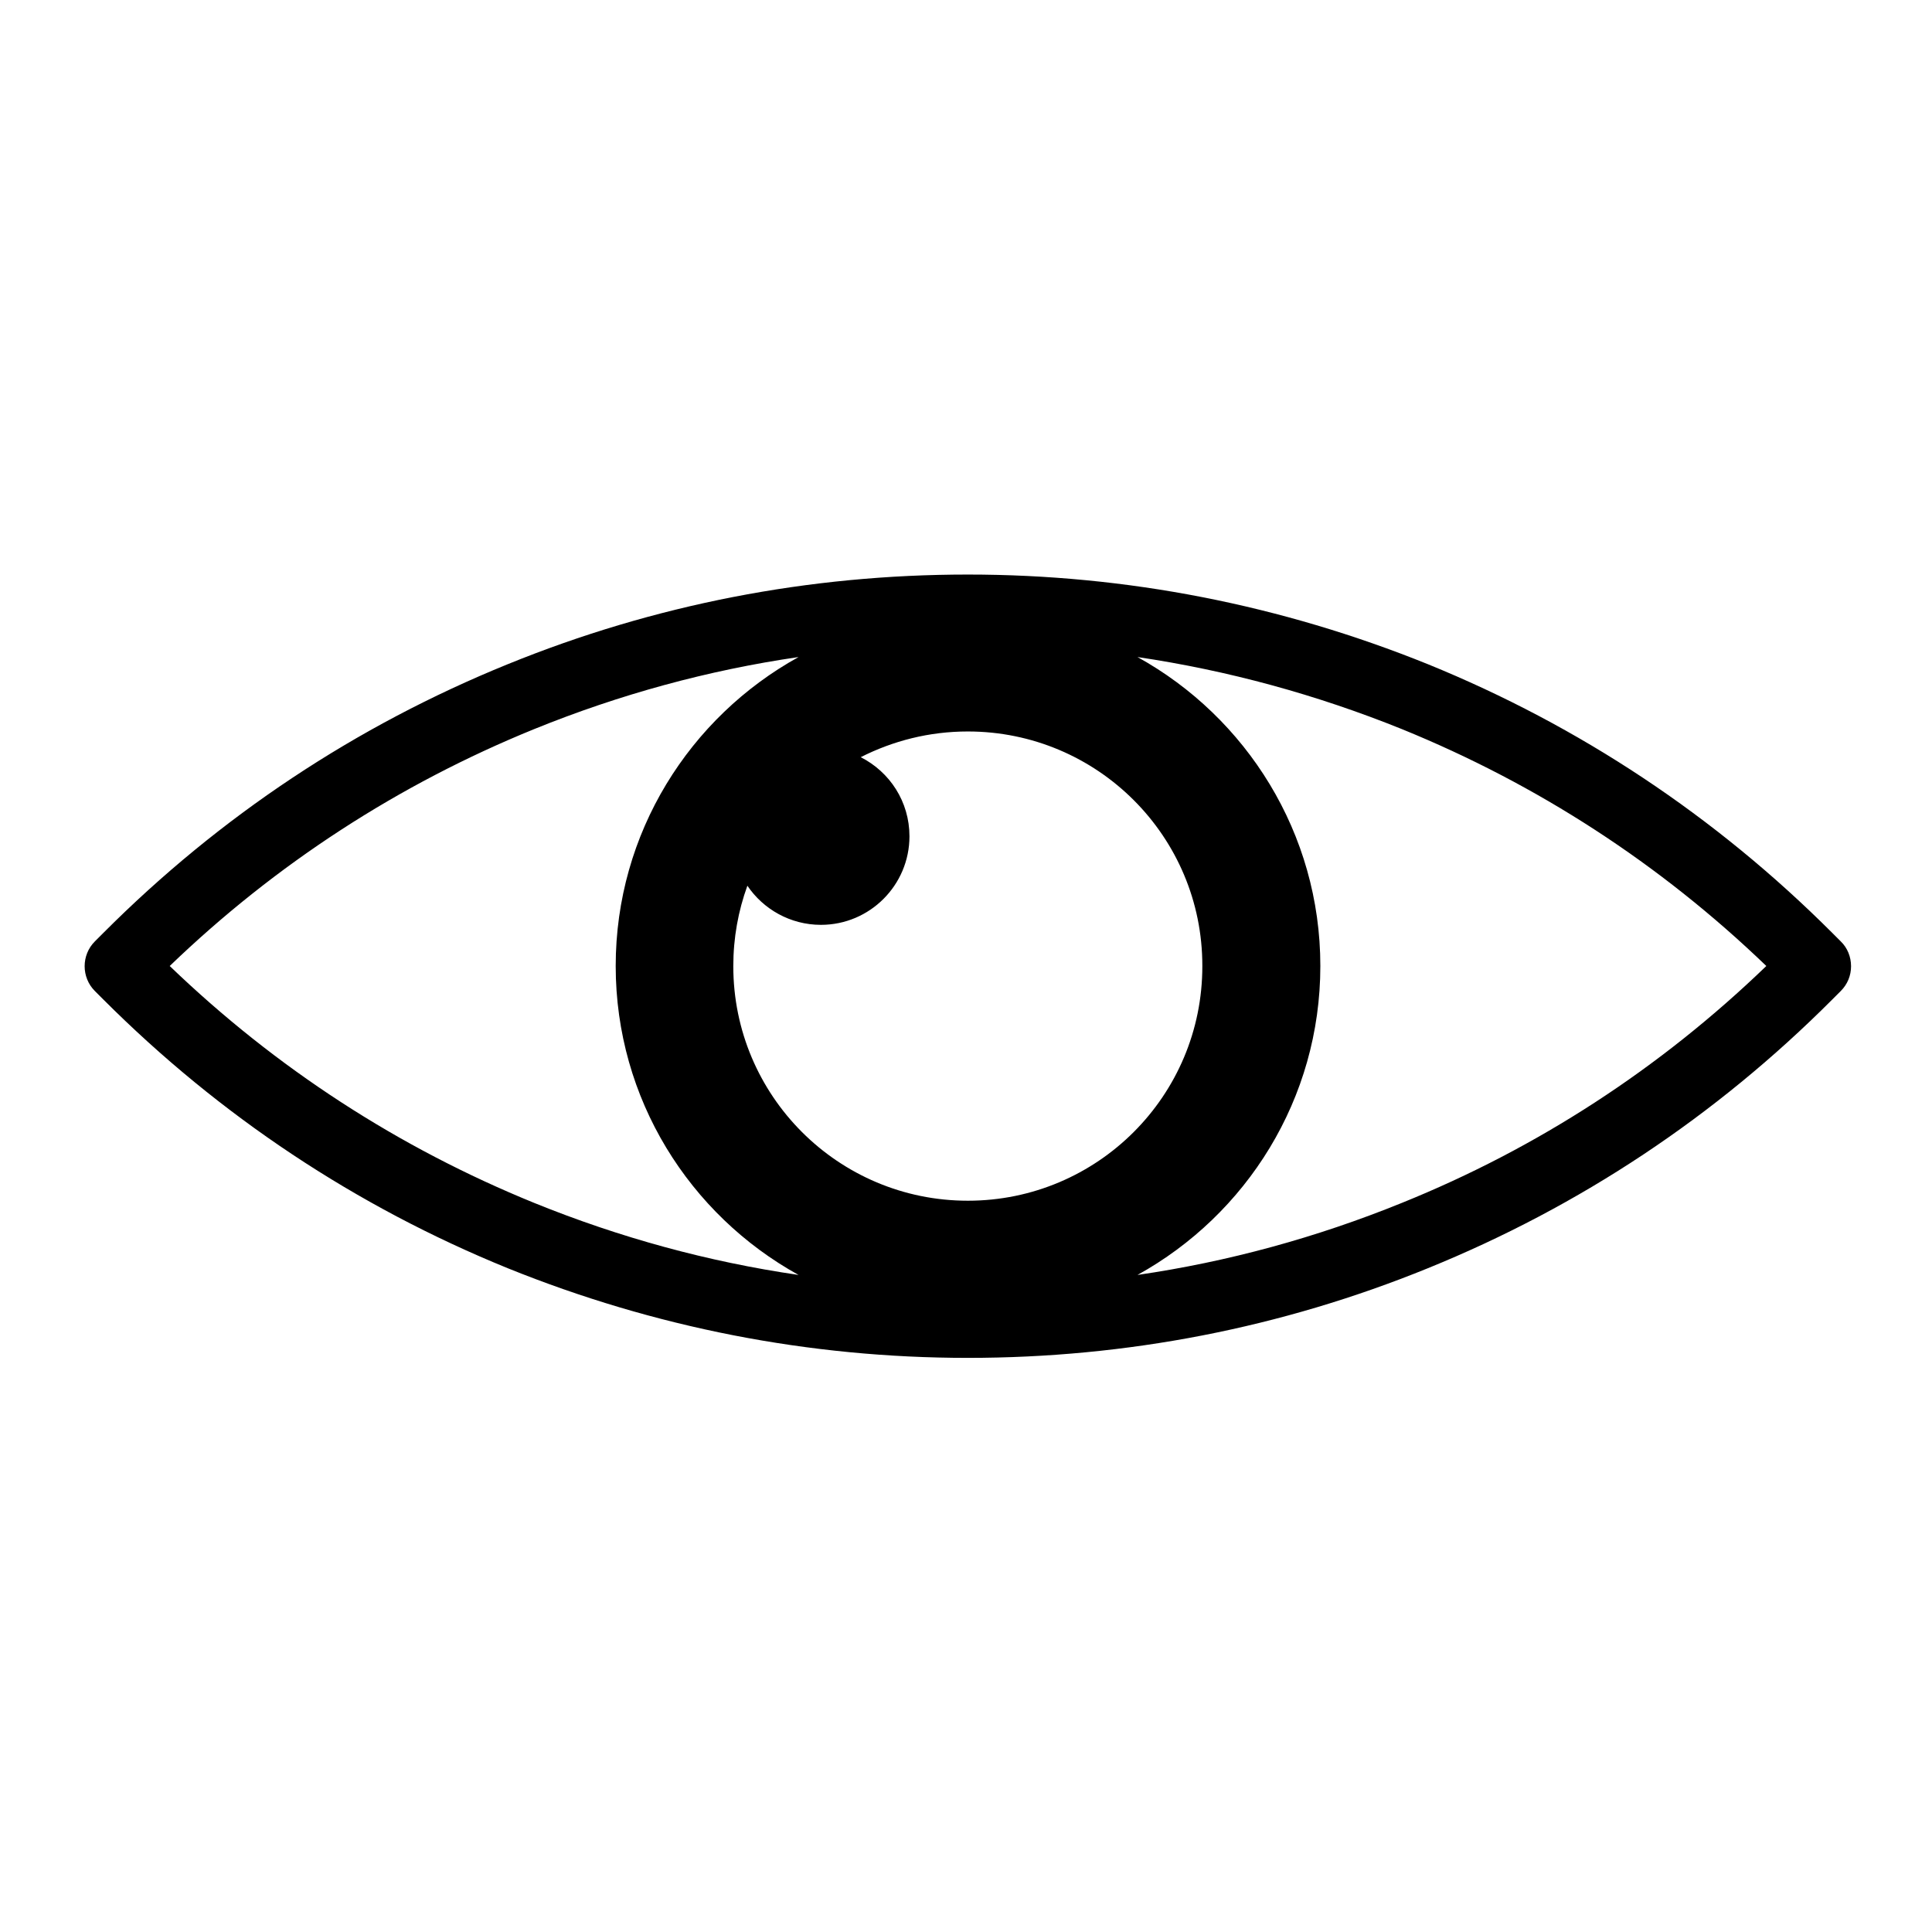
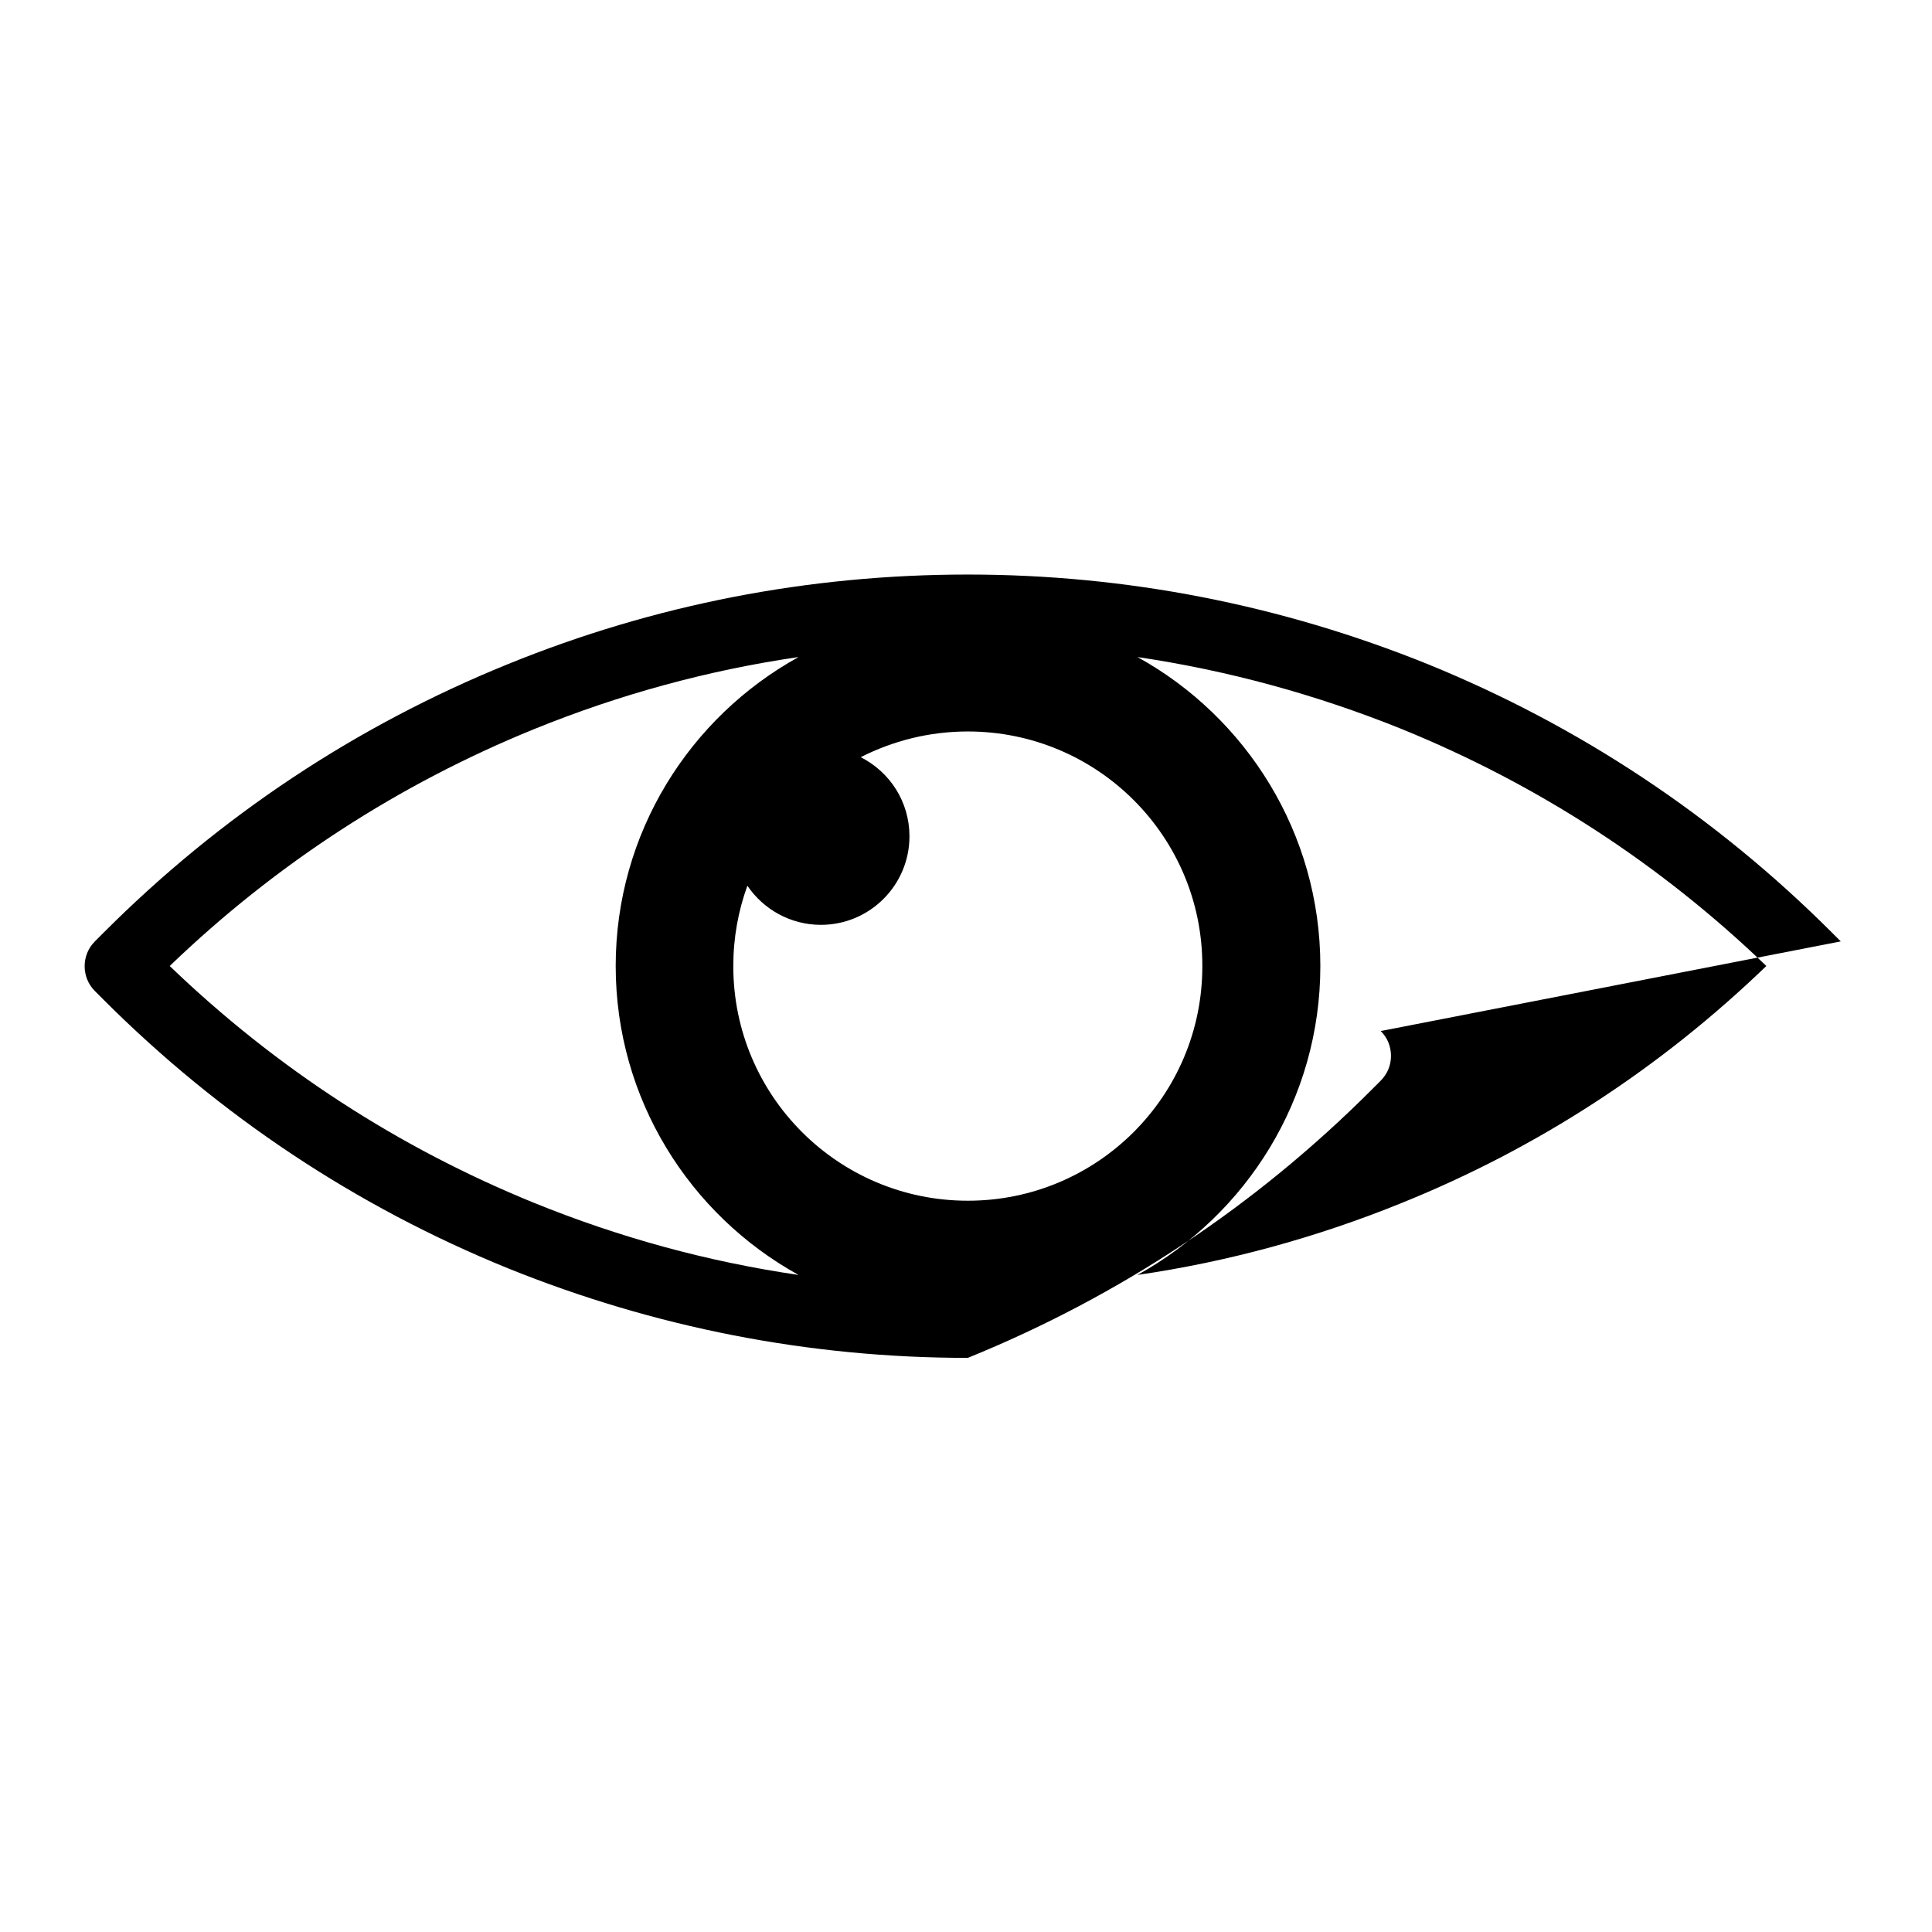
<svg xmlns="http://www.w3.org/2000/svg" fill="#000000" width="800px" height="800px" version="1.1" viewBox="144 144 512 512">
-   <path d="m631.82 393.48-2.25-2.25c-30.926-30.926-67.004-54.859-107.17-71.211-38.863-15.699-79.859-23.758-121.92-23.758s-83.059 7.938-121.92 23.758c-40.227 16.352-76.246 40.227-107.17 71.211l-2.25 2.25c-3.613 3.613-3.613 9.539 0 13.152l2.25 2.25c30.926 30.926 67.004 54.859 107.17 71.211 38.863 15.699 79.859 23.758 121.92 23.758s83.059-7.938 121.92-23.758c40.227-16.352 76.246-40.227 107.17-71.211l2.25-2.25c1.777-1.777 2.727-4.086 2.727-6.574-0.004-2.488-0.949-4.859-2.727-6.578zm-346.22 69.316c-35.961-14.633-68.484-35.723-96.625-62.797 28.141-27.074 60.664-48.164 96.625-62.797 22.633-9.184 46.031-15.582 70.027-19.078-28.852 15.938-48.461 46.625-48.461 81.875s19.609 65.938 48.461 81.875c-23.992-3.496-47.395-9.895-70.027-19.078zm114.88-0.594c-34.301 0-62.148-27.785-62.148-62.148 0-7.523 1.305-14.633 3.731-21.328 4.207 6.219 11.375 10.367 19.492 10.367 12.973 0 23.461-10.547 23.461-23.461 0-9.184-5.215-17.062-12.914-20.973 8.531-4.324 18.129-6.812 28.379-6.812 34.363 0 62.207 27.844 62.148 62.148 0.059 34.363-27.789 62.207-62.148 62.207zm114.99 0.594c-22.633 9.184-46.031 15.582-70.027 19.078 28.852-15.938 48.461-46.625 48.461-81.875 0-35.191-19.609-65.938-48.461-81.875 23.992 3.555 47.395 9.953 70.027 19.078 35.961 14.633 68.484 35.723 96.625 62.797-28.141 27.133-60.664 48.281-96.625 62.797z" />
+   <path d="m631.82 393.48-2.25-2.25c-30.926-30.926-67.004-54.859-107.17-71.211-38.863-15.699-79.859-23.758-121.92-23.758s-83.059 7.938-121.92 23.758c-40.227 16.352-76.246 40.227-107.17 71.211l-2.25 2.25c-3.613 3.613-3.613 9.539 0 13.152l2.25 2.25c30.926 30.926 67.004 54.859 107.17 71.211 38.863 15.699 79.859 23.758 121.92 23.758c40.227-16.352 76.246-40.227 107.17-71.211l2.25-2.25c1.777-1.777 2.727-4.086 2.727-6.574-0.004-2.488-0.949-4.859-2.727-6.578zm-346.22 69.316c-35.961-14.633-68.484-35.723-96.625-62.797 28.141-27.074 60.664-48.164 96.625-62.797 22.633-9.184 46.031-15.582 70.027-19.078-28.852 15.938-48.461 46.625-48.461 81.875s19.609 65.938 48.461 81.875c-23.992-3.496-47.395-9.895-70.027-19.078zm114.88-0.594c-34.301 0-62.148-27.785-62.148-62.148 0-7.523 1.305-14.633 3.731-21.328 4.207 6.219 11.375 10.367 19.492 10.367 12.973 0 23.461-10.547 23.461-23.461 0-9.184-5.215-17.062-12.914-20.973 8.531-4.324 18.129-6.812 28.379-6.812 34.363 0 62.207 27.844 62.148 62.148 0.059 34.363-27.789 62.207-62.148 62.207zm114.99 0.594c-22.633 9.184-46.031 15.582-70.027 19.078 28.852-15.938 48.461-46.625 48.461-81.875 0-35.191-19.609-65.938-48.461-81.875 23.992 3.555 47.395 9.953 70.027 19.078 35.961 14.633 68.484 35.723 96.625 62.797-28.141 27.133-60.664 48.281-96.625 62.797z" />
</svg>